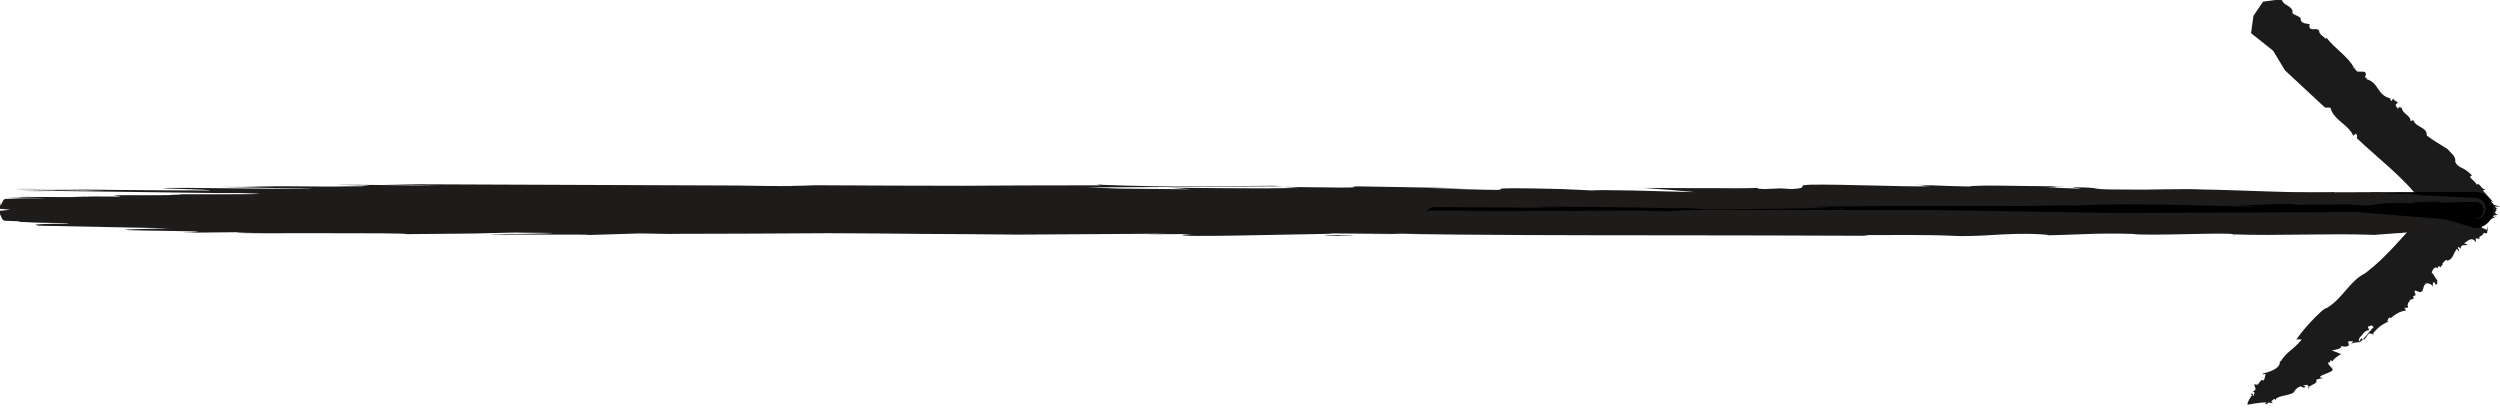
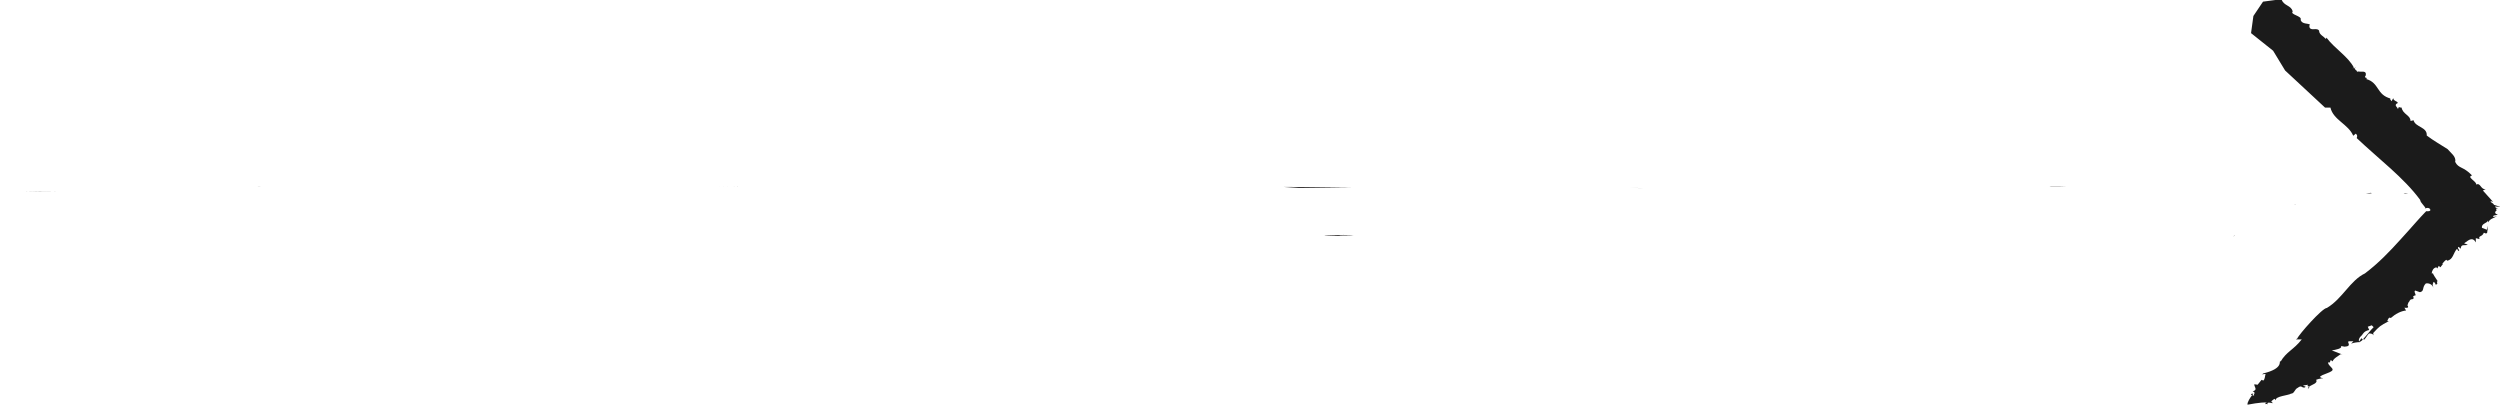
<svg xmlns="http://www.w3.org/2000/svg" id="b" data-name="レイヤー 2" viewBox="0 0 106.44 17.81">
  <defs>
    <style>
      .d {
        fill: #1e1b1b;
      }

      .e {
        fill: #1b1b1b;
      }
    </style>
  </defs>
  <g id="c" data-name="デザイン">
    <g>
      <g>
        <path class="e" d="M102.09,4.59s-.01,0,0,0h0Z" />
        <path class="e" d="M103.77,11.97h0s.03.05.04.07l-.03-.07Z" />
        <path class="e" d="M102.71,12.77h-.01s.02.02.01,0Z" />
        <path class="e" d="M106.38,8.94s-.03-.02-.05-.03c.02,0,.03.02.05.03Z" />
-         <path class="e" d="M100.28,3h0s0-.01,0-.02v.02Z" />
        <path class="e" d="M100.33,2.99s-.03.02-.05.02c0,.05.02.07.05.08.03-.03-.02-.07,0-.1Z" />
        <path class="e" d="M97.1,0h.02s-.02,0-.02,0Z" />
        <path class="e" d="M103.38,8.98s0,0-.01,0c0,0,0,0,.01,0Z" />
        <path class="e" d="M97.56.52l.05-.04s-.04.03-.05.04Z" />
        <path class="e" d="M103.8,12.04v.03s0-.02,0-.03Z" />
        <path class="e" d="M101.82,13.6s-.03-.02-.04-.03h0s.04.03.04.03Z" />
-         <path class="e" d="M96.71,17.14l.02.02-.02-.05s0,.02,0,.04Z" />
        <path class="e" d="M100.43,14.56v.02s.11-.05.17-.12l-.06-.06-.12.17Z" />
        <path class="e" d="M97.75,14.45h.25c-.35.45-.66.52-.91.96v-.05c-.08.02.16.32-.73.54h-.01s0,.03-.06.04l.17-.02c-.03.09-.02.2-.09.28-.03,0-.06-.02-.08-.03l-.17.21-.14-.02c-.02.1.17.24-.07.3.17.06,0,.14.07.18-.02,0-.06,0-.09-.02-.08.1-.22.31-.2.41,0,0,.6-.12.82-.09-.16.1-.02.05.04.06l-.02-.04c.1-.05.18.02.24,0l-.02-.02h0s-.02,0-.03-.02c-.02-.01-.02-.03,0-.05h0s.09-.08.12-.09l.06.06c-.06-.17.56-.21.64-.28.15,0,.15-.19.29-.25.17-.13.16.01.29-.01.13-.06-.09-.05-.05-.09l.2-.03c-.06.07.01.07.05.08.11-.09.38-.14.29-.29.19-.08.24-.03.3-.08-.04,0-.1.02-.12,0,.11,0,.01-.04-.02-.03.03-.13.64-.21.53-.36l.02.02c-.08-.12-.2-.18-.2-.29h.08s.02-.09.02-.09c.07,0,.08.04.09.05.05-.14.23-.22.36-.32l-.39-.15c.16-.03.46-.08.39-.19l.15.03c.36-.02.06-.21.19-.23h.19s-.1.1-.1.1c.15-.05.22-.05.36-.07h0s-.02,0-.02,0v-.02c-.03-.06,0-.14.06-.21.11-.08.11-.23.37-.28l-.06-.14.17-.06.08.08c-.12.11-.3.35-.44.5l.03.04c.09-.09.15-.22.21-.27.04-.01.2,0,.2.11l-.02-.13c.28-.3.28-.3.67-.51h-.07c.04-.1.07-.18.15-.13.19-.17.43-.3.65-.32l-.07-.12s.24.05.13-.1l.04-.12c.06-.04.04-.13.15-.14h0s0,0,0,0h.02s0,0,0,0c.16-.08-.08-.08.1-.16.11.02-.07-.17.02-.21l.2.07c.2-.04.08-.2.25-.37.13-.03.29.04.33.2-.05-.2-.05-.11,0-.27.07.04.07.06.09.12.15-.03,0-.1.08-.16-.08-.12-.2-.29-.19-.32h-.06c.02-.13.07-.23.2-.26l.04.05.06-.11.07.06.11-.14h-.03s.1-.15.18-.18l.03.04c.26-.05.25-.32.42-.51l.05.09c.13,0-.09-.12.02-.17l.09.08c0-.22.17-.12.3-.17l-.16-.06.17-.12c.2-.13.28,0,.33.08v-.18s.16.04.16.04c-.07-.16.11-.08.18-.27.07,0,.06.06.14.01.02-.11.03-.22.04-.31l-.05.17-.21-.08c-.03-.19.22-.19.26-.31v.08c.11-.18.23-.17.39-.27-.08.03-.2.06-.17,0,.04-.05.12-.02.2-.07-.14-.02-.15-.1-.05-.18-.02-.02-.03-.04-.03-.07.03,0,.06,0,.08,0-.06-.03-.12-.04-.12-.09l.24.02-.29-.09c0-.07-.24-.14-.1-.15l.07.03-.44-.49.12-.05c-.22.01-.22-.3-.4-.2.01-.15-.43-.32-.18-.39-.38-.4-.57-.28-.72-.58.06-.22-.2-.39-.32-.54-.34-.22-.57-.34-.89-.58.03-.37-.49-.35-.56-.65l-.13.03c0-.25-.33-.28-.38-.57-.08,0-.11-.02-.12-.03,0,.01,0,.04-.04.09-.01-.08-.16-.14-.05-.23h.02c.11-.09-.19-.1-.16-.24l-.08.14-.07-.11h.05c-.64-.16-.48-.68-1.07-.84.17-.07-.13-.01-.01-.14.06-.25-.21-.14-.33-.18,0,0-.01.01-.03.02l-.12-.15c.24-.08-.23.04-.02-.03-.24-.47-.82-.81-1.17-1.28l-.02.06c-.1-.11-.28-.19-.29-.33-.01-.14-.28-.07-.31-.09-.16-.02-.1-.23-.07-.19-.11-.07-.34-.01-.41-.2.09-.18-.48-.22-.33-.37h-.01c-.06-.26-.39-.23-.47-.51,0,0,.02,0,.03-.01l-.82.11-.41.61-.1.73.94.75.51.84,1.7,1.58h.23c.12.53.77.71.97,1.2l.11-.09c.1.09.04.15.04.19.94.89,2.01,1.69,2.7,2.63,0,.13.34.39.19.38.15-.09.24,0,.25.04h-.02s.02,0,.02,0h0s-.04.01-.05.01c.14.03-.07.07-.12.05h-.01s0,0-.05.05c-.12.13-.24.25-.36.39-.23.26-.46.52-.69.77-.46.51-.94,1.01-1.51,1.44-.63.3-.95,1.07-1.62,1.47-.2,0-1.21,1.15-1.26,1.3Z" />
        <path class="e" d="M96.28,16.17h0s-.03-.02,0,0Z" />
        <polygon class="e" points="99.66 15.08 99.66 15.09 99.74 15.12 99.66 15.08" />
        <path class="e" d="M98.26,16.55c.08-.05.07-.06.04-.07-.03.02-.04.04-.04.07Z" />
        <path class="e" d="M95.84,16.78s0,.04.05.05c.03-.04.05-.07.05-.07-.03,0-.07,0-.1.02Z" />
        <path class="e" d="M96.54,17.21l.02.04s0-.04-.02-.04Z" />
      </g>
      <g>
-         <path d="M105.37,9.7L.97,9.45c-.25,0-.46-.21-.46-.46h0c0-.25.21-.46.46-.46l104.41-.36c.42,0,.77.34.77.77h0c0,.42-.34.77-.77.77Z" />
        <g>
          <path class="d" d="M20.43,10.01s.33,0,0,0h0Z" />
          <path class="d" d="M2.43,8.16s0,0,0,0c-.55,0-1.04-.01-1.41-.02l1.41.02Z" />
          <path class="d" d="M11.12,7.96c.12,0,.2,0,.32,0-.44,0-.85-.01-.32,0Z" />
          <path class="d" d="M.3,8.52s-.03,0-.04,0h.04Z" />
          <path class="d" d="M57.74,10.02s-.06,0-.1,0c.03,0,.05,0,.09,0h.01Z" />
          <path class="d" d="M57.04,10.04c-.27-.01.39-.02.61-.02-.19-.02-.6-.02-1.19-.01-.32.02.6.02.58.04Z" />
          <path class="d" d="M101.03,10.06h-.11s.11,0,.11,0Z" />
          <path class="d" d="M62.8,8.89c.17,0,.35,0,.52,0,.08,0-.17,0-.52,0Z" />
          <path class="d" d="M95.14,10.03l-.06.03c.06-.01.07-.02.06-.03Z" />
-           <path class="d" d="M1.02,8.14H.48c.13,0,.32,0,.54,0Z" />
+           <path class="d" d="M1.02,8.14H.48Z" />
          <path class="d" d="M30.46,7.92c.41,0,.74.02,1.03.02h.06l-1.09-.02Z" />
          <path class="d" d="M100.97,8.22s-.01,0-.03-.01l-.21.03c.09,0,.16,0,.24-.01Z" />
          <path class="d" d="M57.62,7.97h-.1c-.49-.01-1.5-.01-2.86-.01l.65.04,2.31-.03Z" />
-           <path class="d" d="M78.48,8.88l-1.52-.08c4.87-.06,7.14.02,11.3-.06l-.23.02c.61.02.95-.17,7.65.04h0c.23,0,.23-.01.7.01l-1.16-.05c.69-.02,1.3-.07,2.22-.08.2,0,.26.03.28.04l2.27-.02.7.05c.69-.03.38-.15,2.23-.09-.7-.08.92-.05.69-.09.11,0,.31.02.48.04.28,0,.61,0,.97-.01h.27c.09,0,.1,0,.15,0,.08.02.15.08.2.14.1.14.07.33-.02.43-.09.11-.21.14-.28.15,0,0,.16.04.34-.14.19-.15.16-.66-.27-.75-1.15-.06-2.46-.12-3.14-.15,1.55.02.41-.01.1-.04l-.1.02c-.93-.02-.93-.07-1.4-.08,0,0,.01,0,.03.01h.06s.02,0-.03.01c.01.01-.03.02-.28.02h.05c-.4,0-1.06,0-1.35,0v-.04c-.7.08-4.64-.11-5.57-.11-.93-.05-2.08.02-3.25,0-1.85,0-.93-.06-1.86-.09-1.16-.02.23.05-.23.05l-1.39-.05c.81,0,.37-.03.22-.05-1.2,0-3.1-.07-3.47.01-1.62-.03-1.63-.07-2.32-.07.23.01.7.03.7.04-.65-.03-.31.01-.04.02-.99.04-5.14-.14-5.35-.04v-.02c-.23.07.14.14-.55.18l-.46-.03-.7.03c-.47-.02-.24-.04-.24-.05-.57.02-1.24.02-1.95.01-.98,0-2.02,0-2.97-.01.87.06,1.61.12,2.21.18-.74-.02-1.8-.04-2.65-.07-.94-.02-1.75-.02-1.7,0l-1.31-.06c-2.01-.05-2.55-.04-2.61-.01-.08.02.2.06-.59.04l-2.39-.06h1.64c-2.18-.04-3.14-.06-5.08-.09h.01c.13,0,.22,0,.33.01h-.22c.28.04-.23.06-1.44.06-.79,0-1.49.01-2.31.02-1.07,0-2.23-.01-4.1-.03l.97.07-3.02-.03-1.44-.05c2.01-.01,5.8-.03,8.38-.05l-.39-.02c-1.51.01-3.25.03-4.26.03-.74,0-3.5-.06-3.3-.1.04.02.09.04.16.05-2.89,0-4.33.01-5.83.02-1.89,0-3.86-.01-7.8-.03l1.49.02c-.67.02-1.25.04-3.23,0-5.38-.02-10.86-.04-15.16-.06l2.39.06c-.94,0-6.89-.08-2.97,0l-.36.03c-1.37,0-.13.03-3.31,0h-.02c-.2,0-.41,0-.64,0,.11,0,.2,0,.3,0-2.02,0-1.25,0-.56.02.34,0,.65.01.58.01-.26,0-.7,0-1.61,0-2.75-.02,4.18.08,3.02.09l-5.13-.05c-1.58,0-1.13.02-.45.04.69.02,1.64.05,1.31.07-1.88,0-5.37-.03-8.5-.08,1.85.03,2.38.04,2.83.05.22,0,.43.01,1.23.04-1.49-.02-1.69-.02-3.15-.04-1.81,0,1.3.03,1.11.05,2.53.03,6.2.08,6.89.09h.94c1.09.03,1.2.05-.42.05h-1.18s.19,0,.19,0h-1.49s-.04,0-.07.01h.44c.07,0,.04.03-.85.03h-.68c-1.37,0-1.38,0-1.26.02.14.01.41.03.07.04h-.92c-1.21-.01,1.48,0,.66,0h-1.17c1.24.01-.64,0-1.23,0h1.42s-.6.02-.6.02c-1.13,0-1.69,0-2.27-.01l.79.02h-.98c1.01,0-.21,0,.21.02-.28,0-.34,0-.61,0l.78.02h-.25s1,0,1,0c.23,0,.06,0-.1.01-.12,0-.22,0-.37,0h-.08c-.15,0-.47,0-.7,0,.13,0,.37,0,.3,0-.13,0-.21,0-.34,0,.29,0,.06.01-.26.02-.01,0-.02,0-.02,0-.02,0-.09-.01-.2.3l-.03-.17c0,.08-.07.18,0,.29l.44.04s-.26.03-.38.04c-.1,0-.1.01-.09.02v.02s.01.04.01.04c.01.05.03.1.06.15.03.09.08.17.13.19.04.02.08,0,.12.01.07,0,.12,0,.05,0h-.1s.72.03.72.03h-.41c.31,0,.36,0,.38.01.03,0,.05,0,.54,0-.2,0,.02,0,.17.01.14,0,.16,0-.62.01.08.01.55.02,1.07.03.49,0,1.06.01.74.03-.97.01-1.27.03-1.32.05-.05.02.2.03.13.04,2.08.04,3.44.07,5.56.11-2.66.06-2.04.08-.8.1,1.2.02,3.01.03,1.33.09l3.13-.03c-.27,0-.52.02-.77.03-.12.03,1.86.02,3.7.02,1.86,0,3.57,0,3.49.04,1.87-.02,2.72-.02,3.09-.03-.05,0,.16-.01,1.65-.04-.08.02,3.27,0,.18.06h-.57c-1.56.04-.38.03.98.03,1.37,0,2.89-.01,2.33.02l2.27-.07,1.45.02h-1.07c3.1,0,5.5-.02,7.7-.03,1.43,0,2.73.02,4.03.03,1.32,0,2.61.02,4,.03,1.85-.01,3.83-.02,6.36-.04-1.36.04-.76.03-.04.02.72,0,1.52-.02.71.03-.1.06,1.03.05,2.31.03,1.23-.02,2.7-.05,3.74-.07.09,0,.19,0,.35-.02l2.51.02c-1.52.05-.73.03.09,0,.81-.02,1.63-.05.34,0,3.01.05,7.34.06,11.62.06,2.75,0,5.57.01,8.25.02l-.22-.03c1.25,0,2.81-.02,3.76.03.95.05,2.08-.07,2.45-.07,1.04-.05,1.99.05,1.54.05,1.12-.01,2.16-.11,3.71-.06.53.1,4.22-.08,4.27.02h.02c1.98.07,3.85-.05,5.99.02,0,0-.05,0-.11.01l4.34-.32-1.24-.36-3.76-.3-10.2.04-8.14-.13h-9.21s-.93.01-.93.01l-1.59.08c.9-.07.78-.06.16-.05-.26,0-.52,0-.78,0-.12,0,0,0,.84-.03l-2.63.06c-.4,0,1.31-.04,1.76-.05-.83,0-1.67.01-2.5.02-1.39,0-2.77.01-4.11.02-1,0-1.3,0,.92-.03,1.39-.01,4.48-.04,5.71-.05-2.62.02-5.16.04-7.69.05-.36,0-.72,0-1.07,0-.07,0-.1,0-.09,0,0-.03.13-.15.32-.15h.8s-1.18,0-1.18,0c.73,0,1.4,0,2.04.01-3.12-.02-2.87-.02-1.6-.01,1.63,0,3.36.02,4.86.03h.71c.59,0,.31,0-.09,0-.37,0-.73-.02-1.1-.03-.19,0-.05-.02.58-.02,1.03,0,2.07.02,3.13.03.69.01,1.37.02,2.08.04.19,0,.07,0,0,0-.08,0-.1-.01.07-.01.16,0,.51,0,.93.03.57.03.5.04.47.03,2.59-.03,5.17-.06,5.62-.07Z" />
          <path class="d" d="M97.73,8.72h-.05s.08.02.05,0Z" />
          <polygon class="d" points="69.84 8.01 69.96 8.02 69.36 7.98 69.84 8.01" />
          <path class="d" d="M88.01,7.93c-.78,0-.81,0-.7.01.28,0,.53,0,.7-.01Z" />
          <path class="d" d="M104.08,8.64c.41,0,.25-.02.01-.03-.42,0-.71,0-.71,0,.21,0,.47.02.69.03Z" />
          <path class="d" d="M102.41,8.25l.13-.02c-.24,0-.23.02-.13.02Z" />
        </g>
      </g>
    </g>
  </g>
</svg>